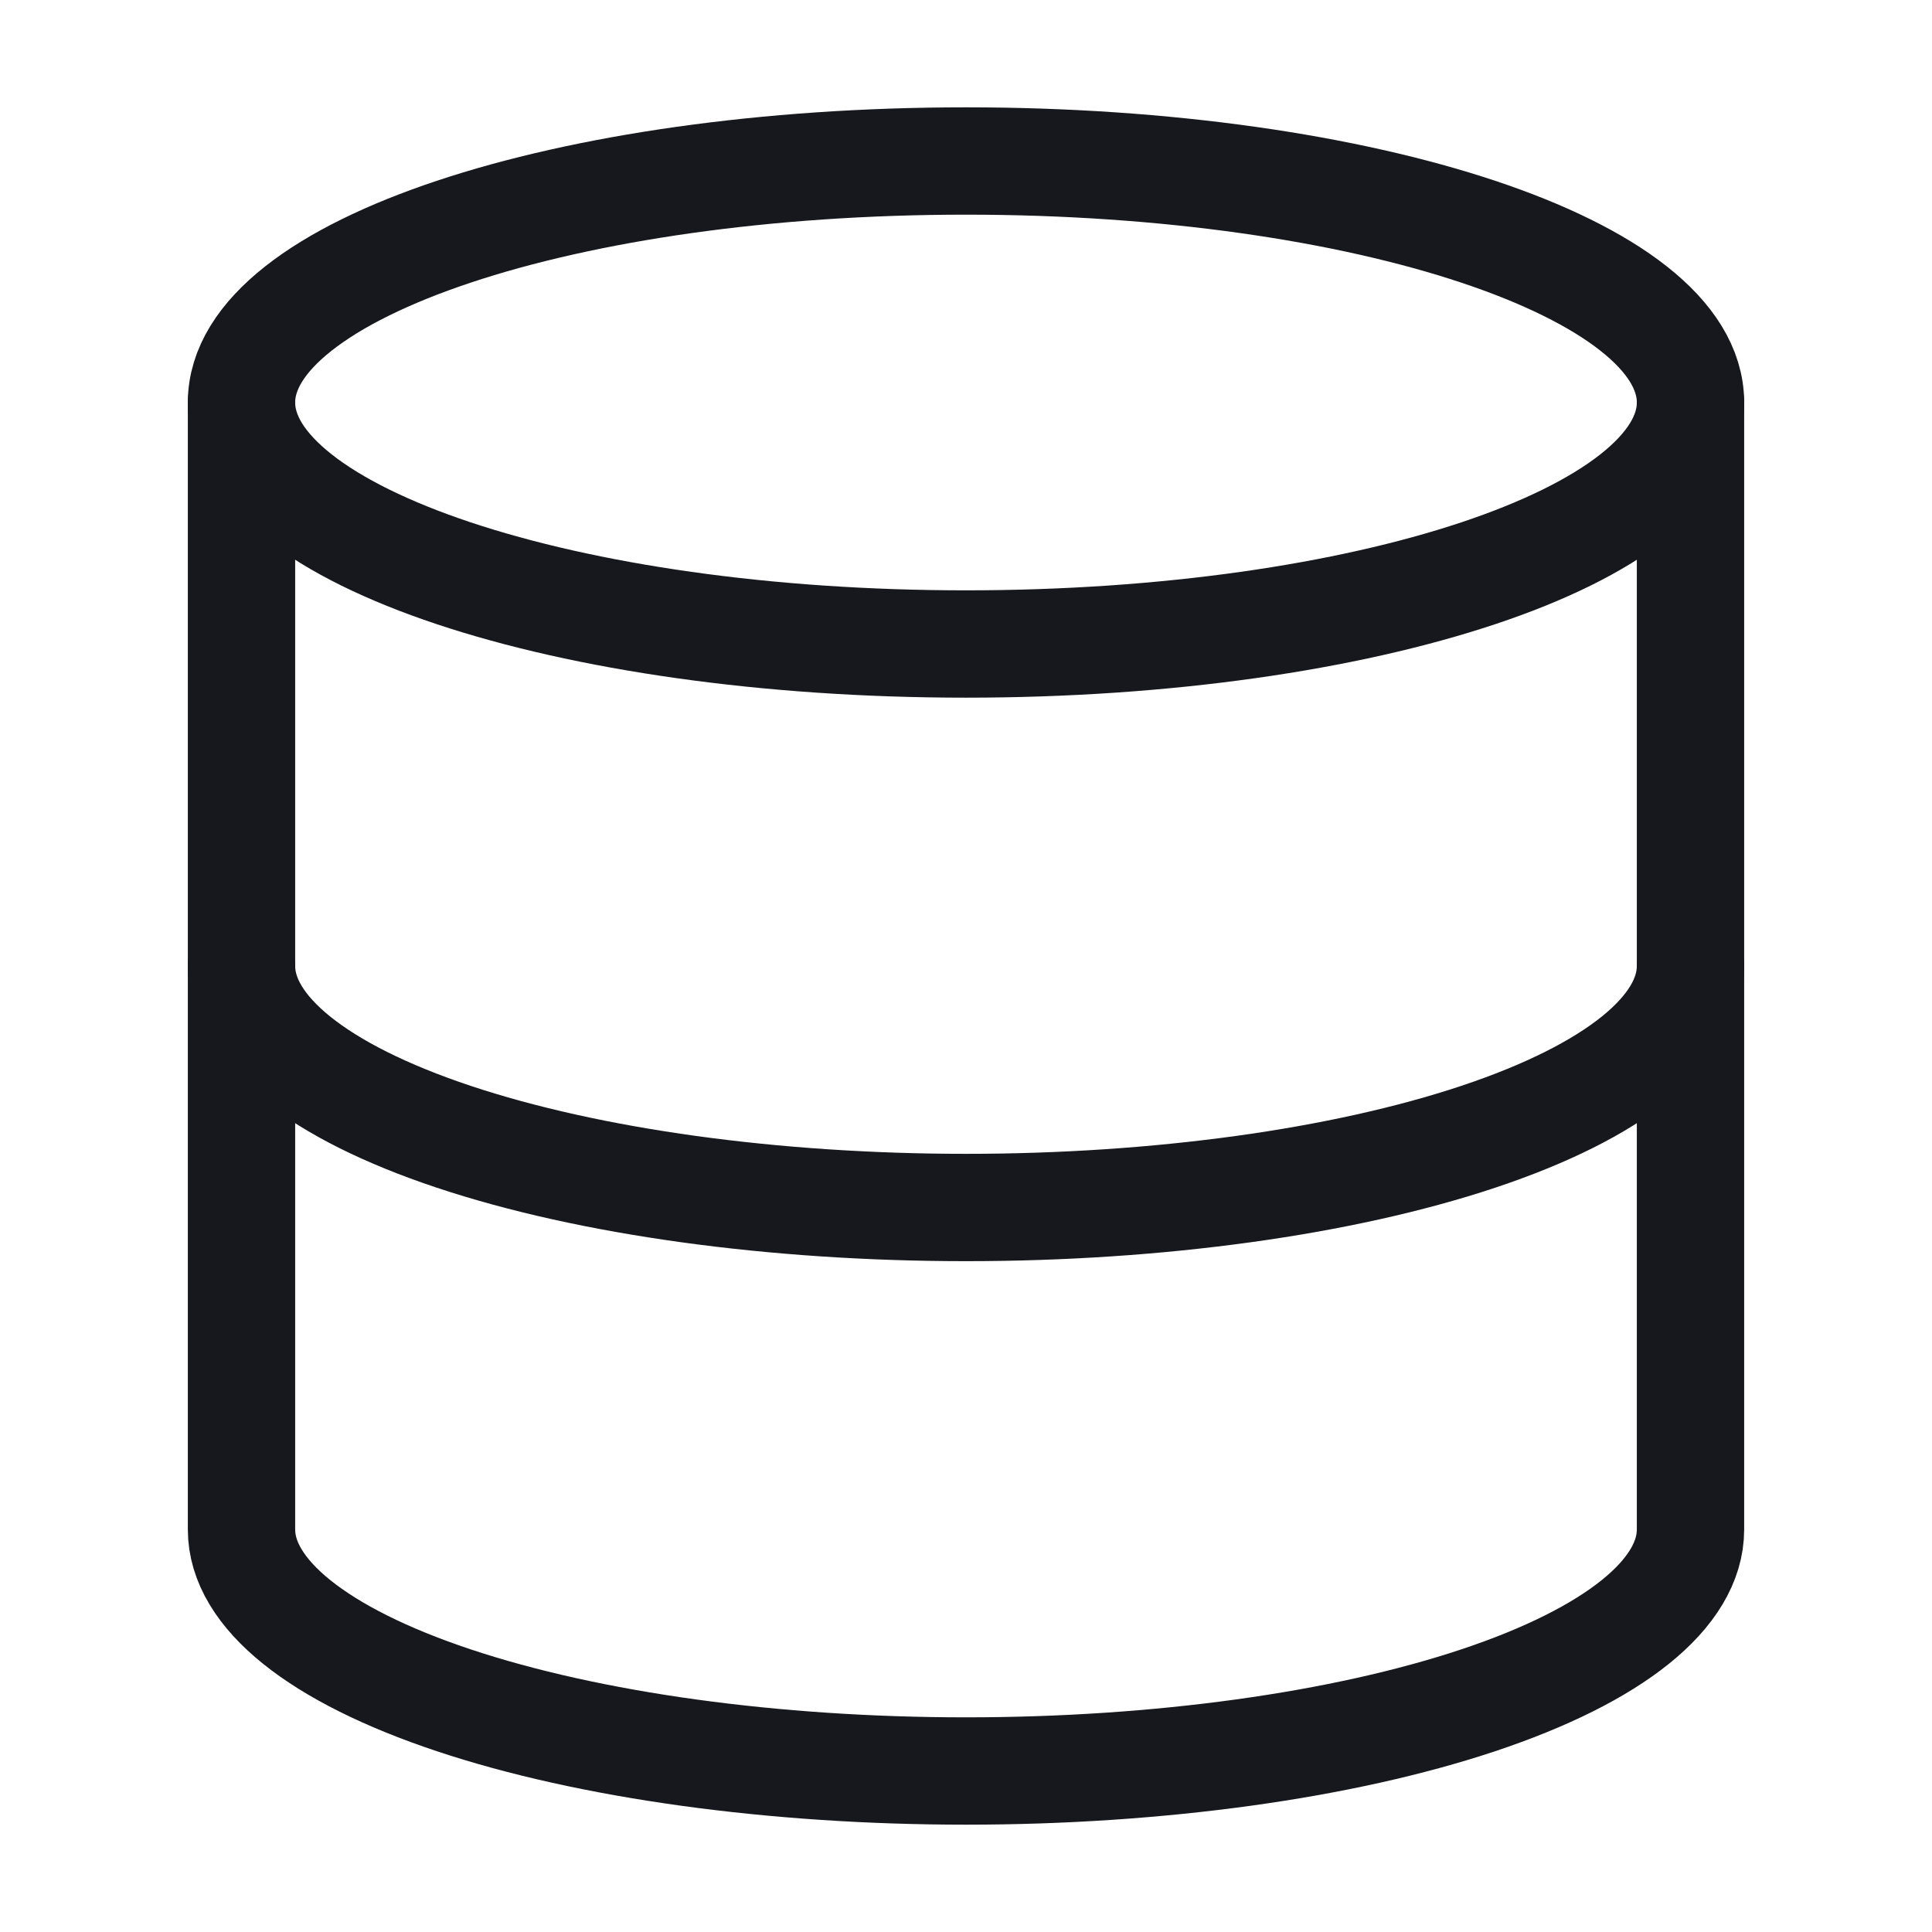
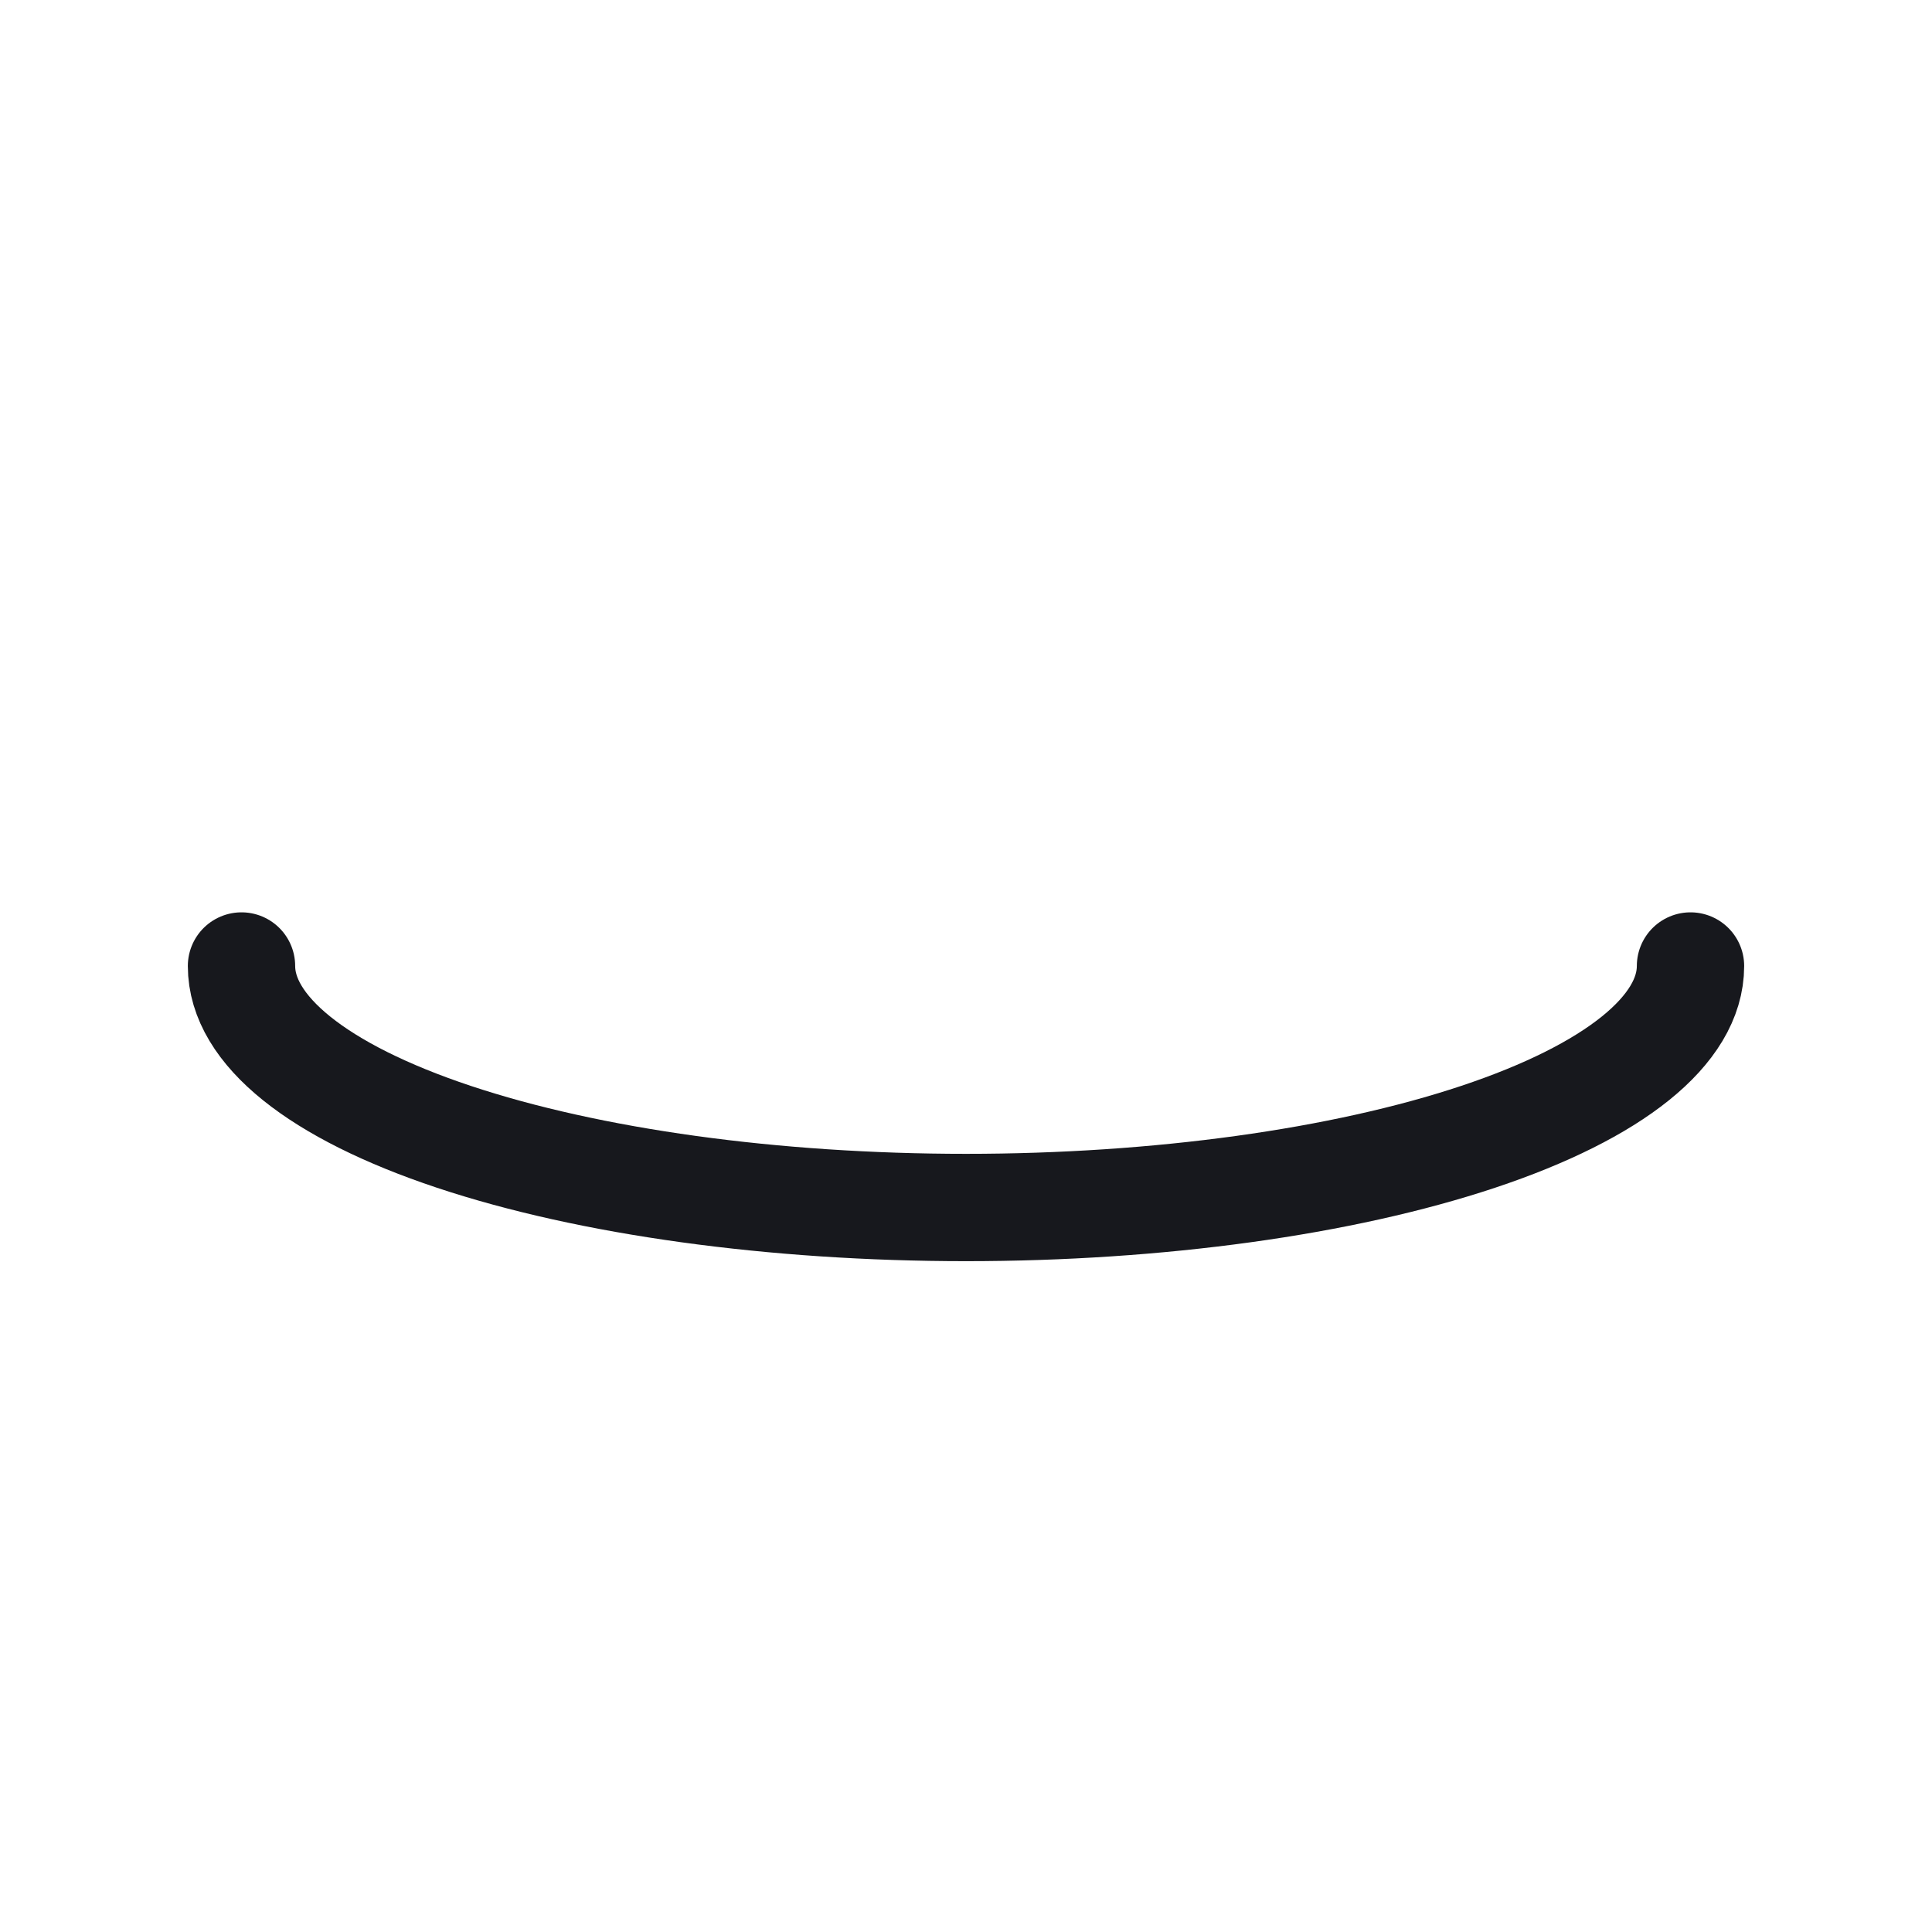
<svg xmlns="http://www.w3.org/2000/svg" width="36" height="36" viewBox="0 0 36 36" fill="none">
-   <path d="M18 12C25.456 12 31.5 9.985 31.5 7.5C31.5 5.015 25.456 3 18 3C10.544 3 4.5 5.015 4.5 7.5C4.5 9.985 10.544 12 18 12Z" stroke="#17181D" stroke-width="2" stroke-linecap="round" stroke-linejoin="round" />
-   <path d="M4.5 7.5V28.5C4.5 29.694 5.922 30.838 8.454 31.682C10.986 32.526 14.42 33 18 33C21.58 33 25.014 32.526 27.546 31.682C30.078 30.838 31.5 29.694 31.5 28.5V7.5" stroke="#17181D" stroke-width="2" stroke-linecap="round" stroke-linejoin="round" />
  <path d="M4.5 18C4.5 19.194 5.922 20.338 8.454 21.182C10.986 22.026 14.42 22.5 18 22.5C21.58 22.5 25.014 22.026 27.546 21.182C30.078 20.338 31.5 19.194 31.5 18" stroke="#17181D" stroke-width="2" stroke-linecap="round" stroke-linejoin="round" />
</svg>